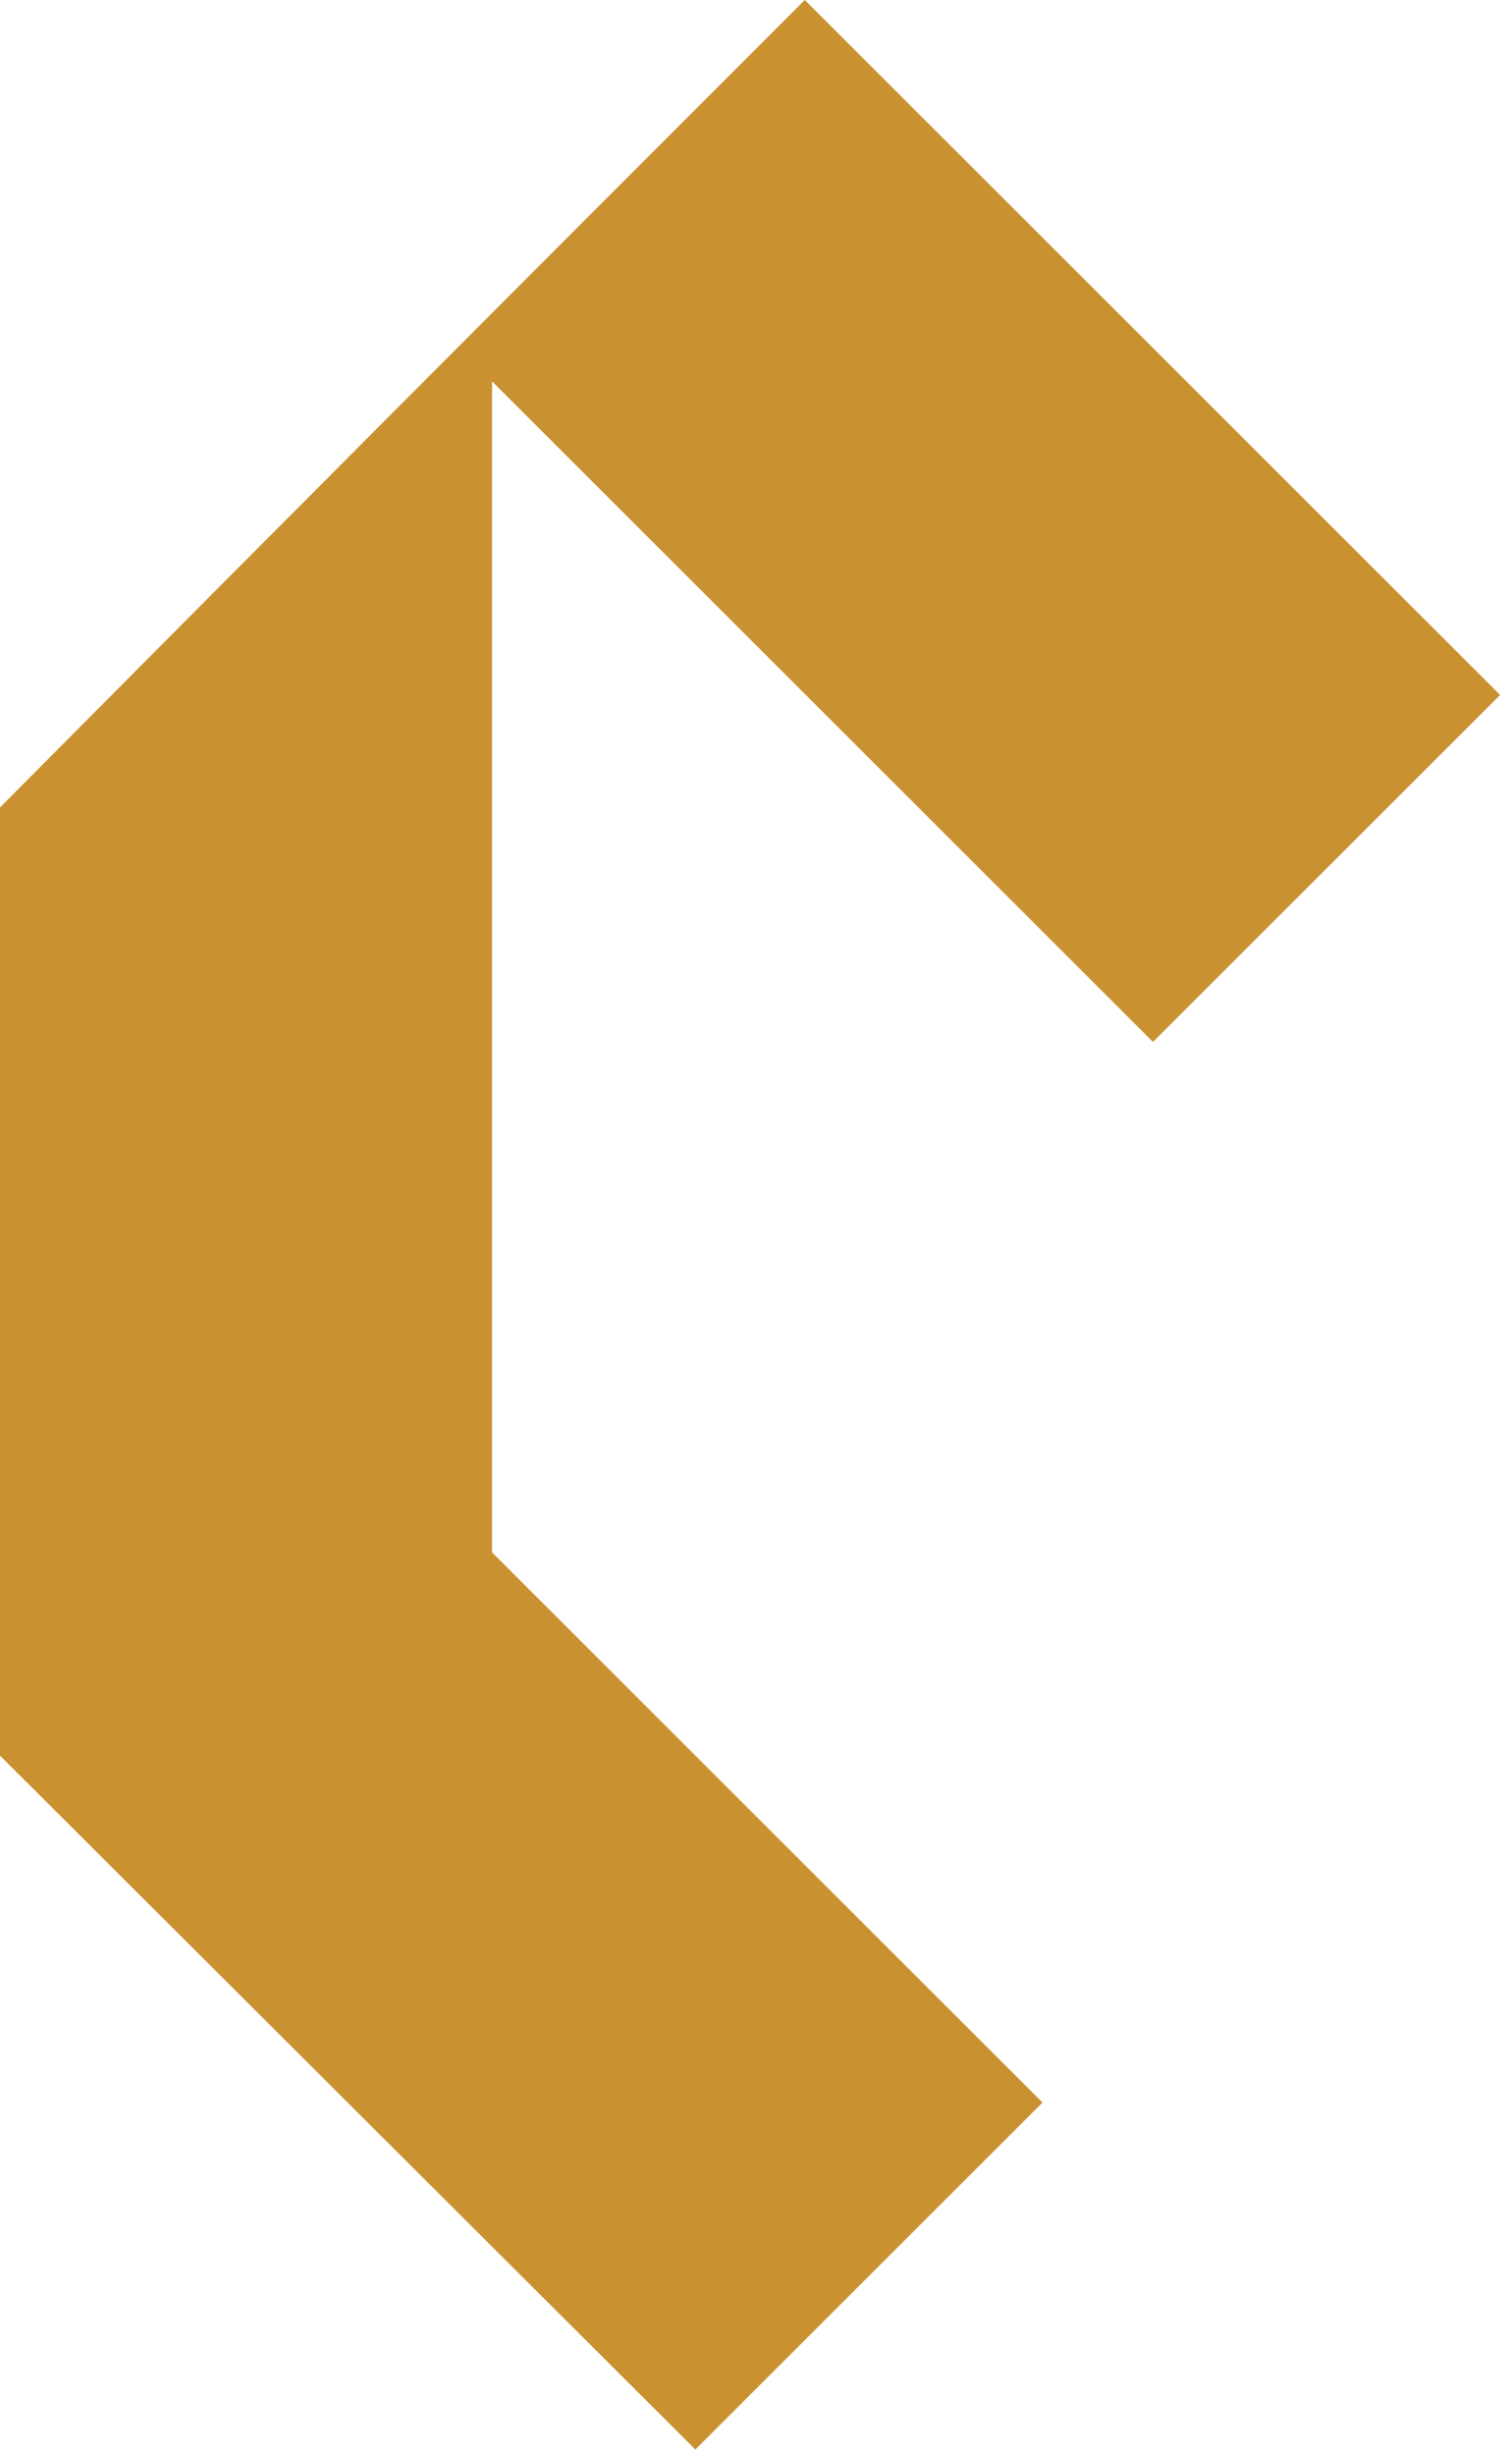
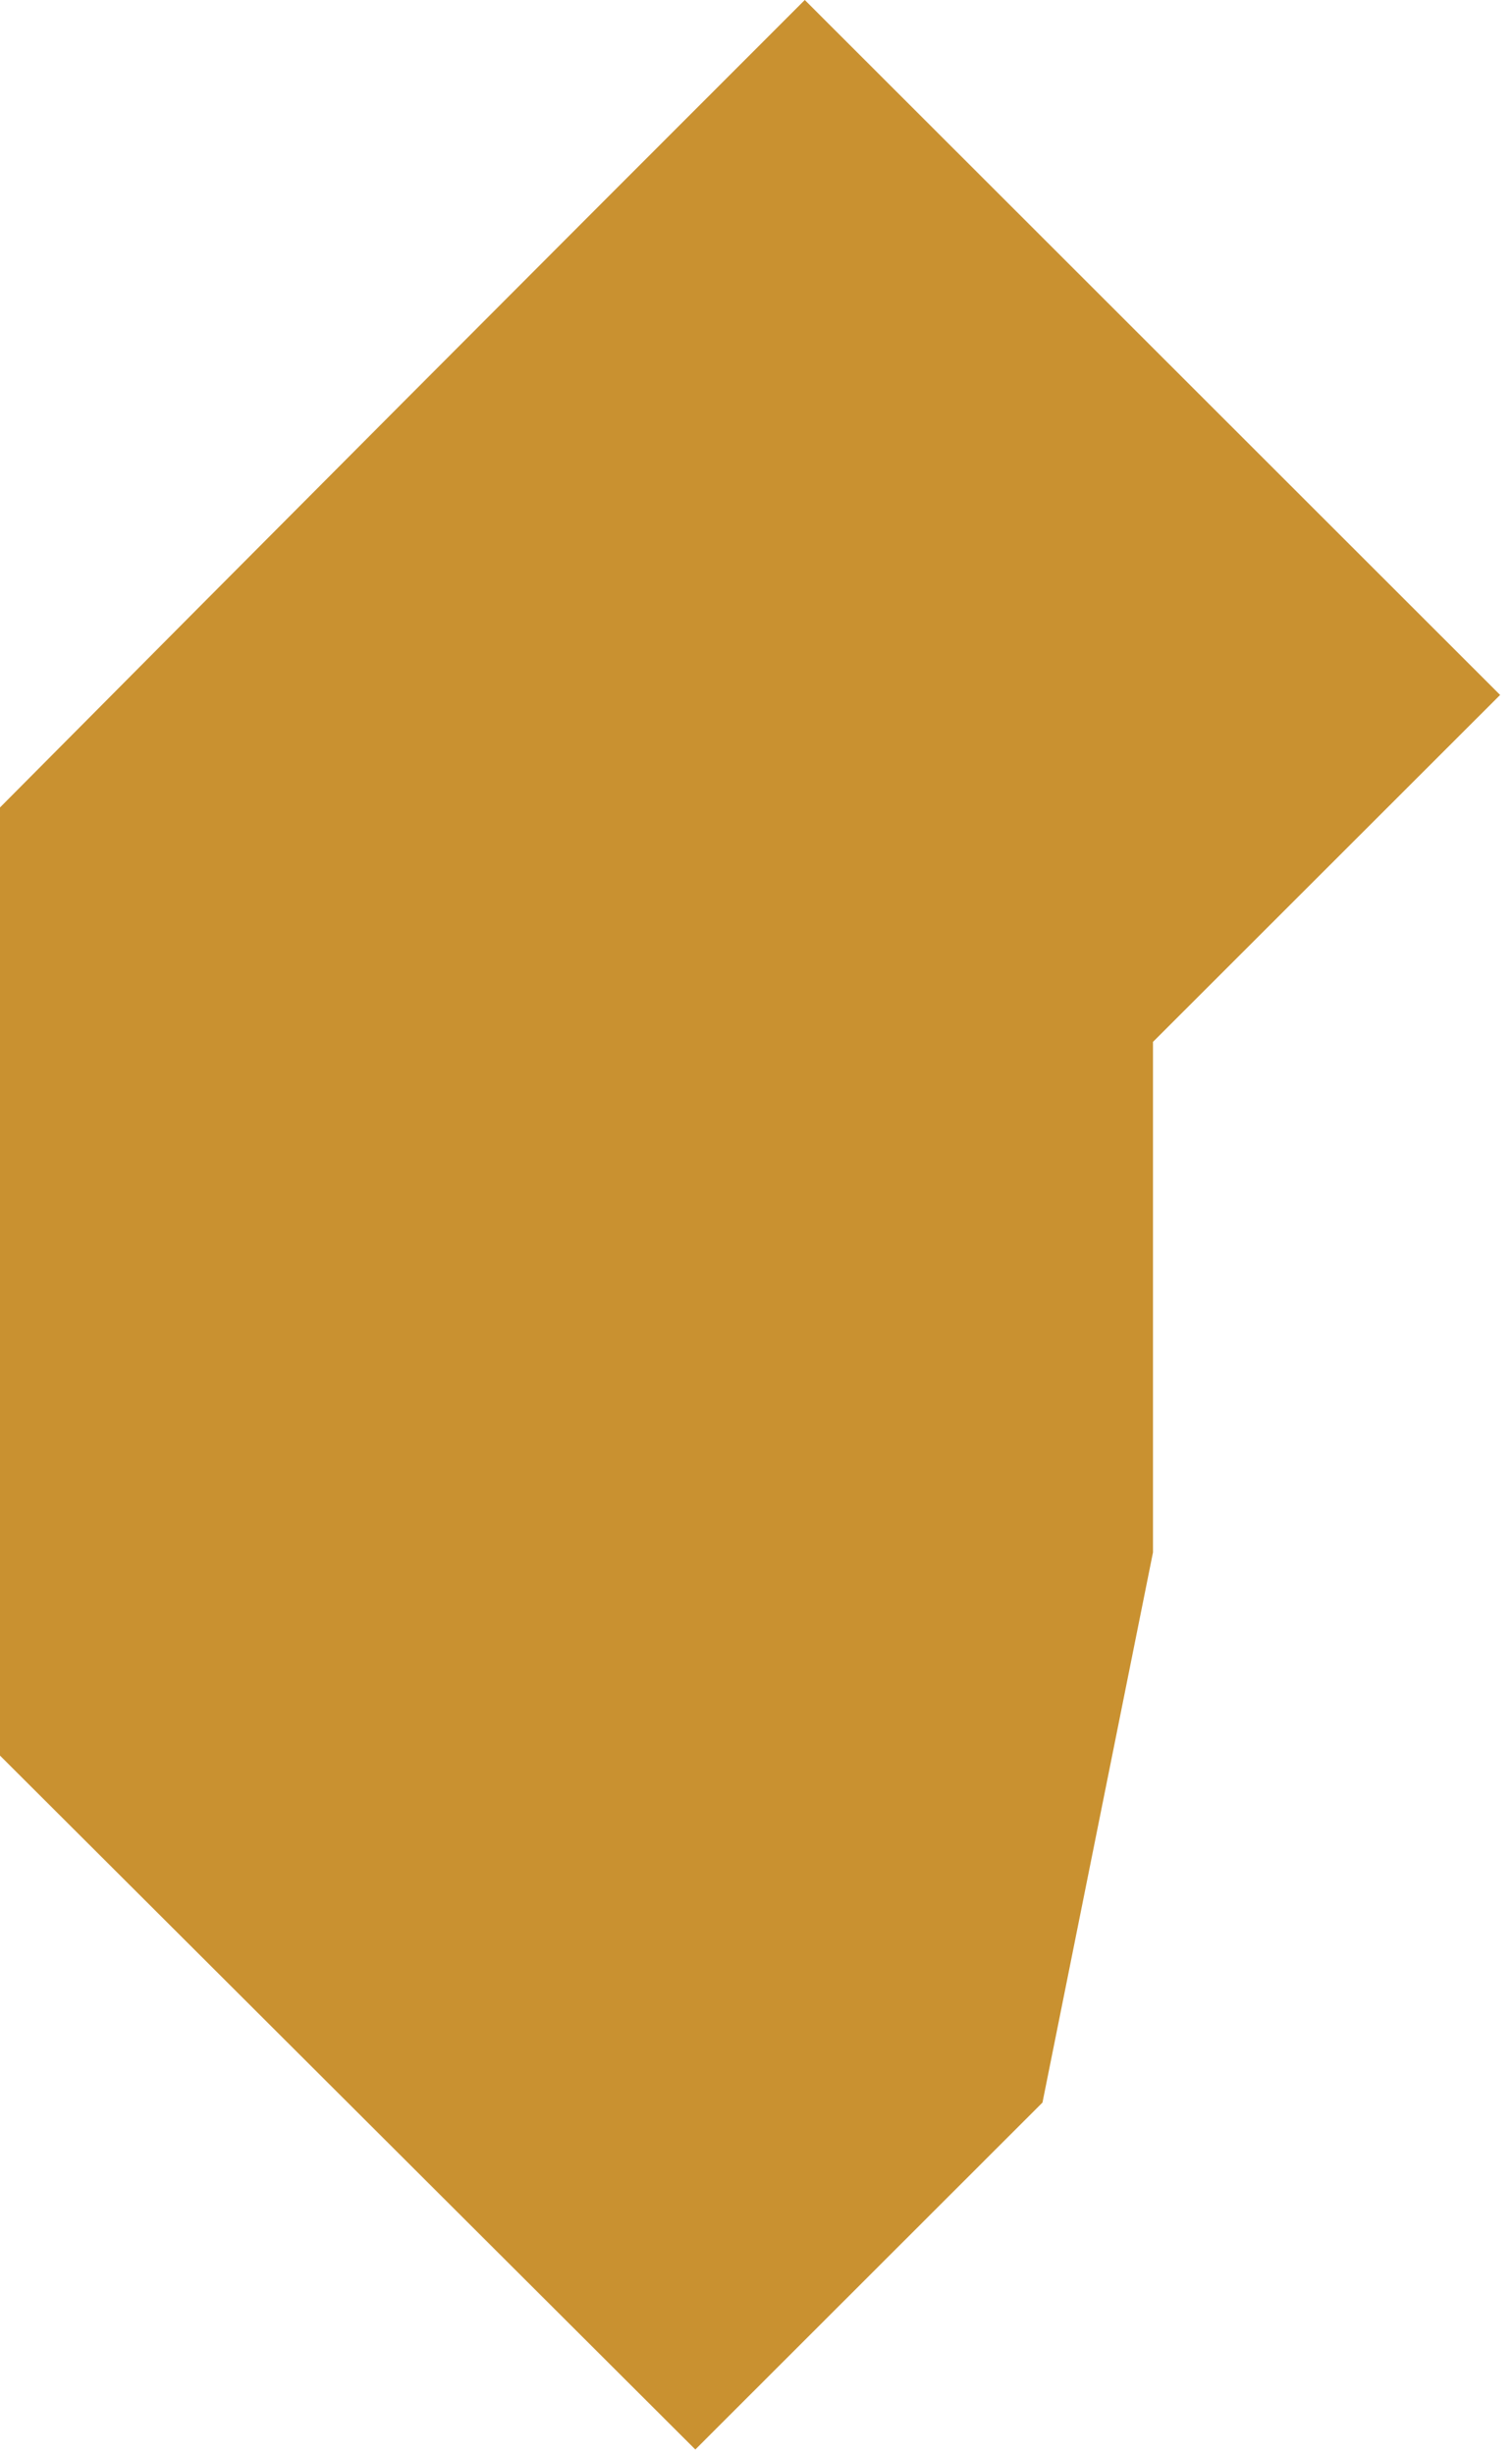
<svg xmlns="http://www.w3.org/2000/svg" version="1.1" width="98" height="159">
  <svg width="98" height="159" viewBox="0 0 98 159" fill="none">
-     <path fill-rule="evenodd" clip-rule="evenodd" d="M52.162 0L97.23 45.008L74.73 67.477L31.892 24.697V100.541L67.568 136.169L45.068 158.639L0 113.699V52.295C17.365 34.818 34.73 17.409 52.162 0Z" fill="#C99130" />
+     <path fill-rule="evenodd" clip-rule="evenodd" d="M52.162 0L97.23 45.008L74.73 67.477V100.541L67.568 136.169L45.068 158.639L0 113.699V52.295C17.365 34.818 34.73 17.409 52.162 0Z" fill="#C99130" />
  </svg>
  <style>@media (prefers-color-scheme: light) { :root { filter: none; } }
@media (prefers-color-scheme: dark) { :root { filter: none; } }
</style>
</svg>